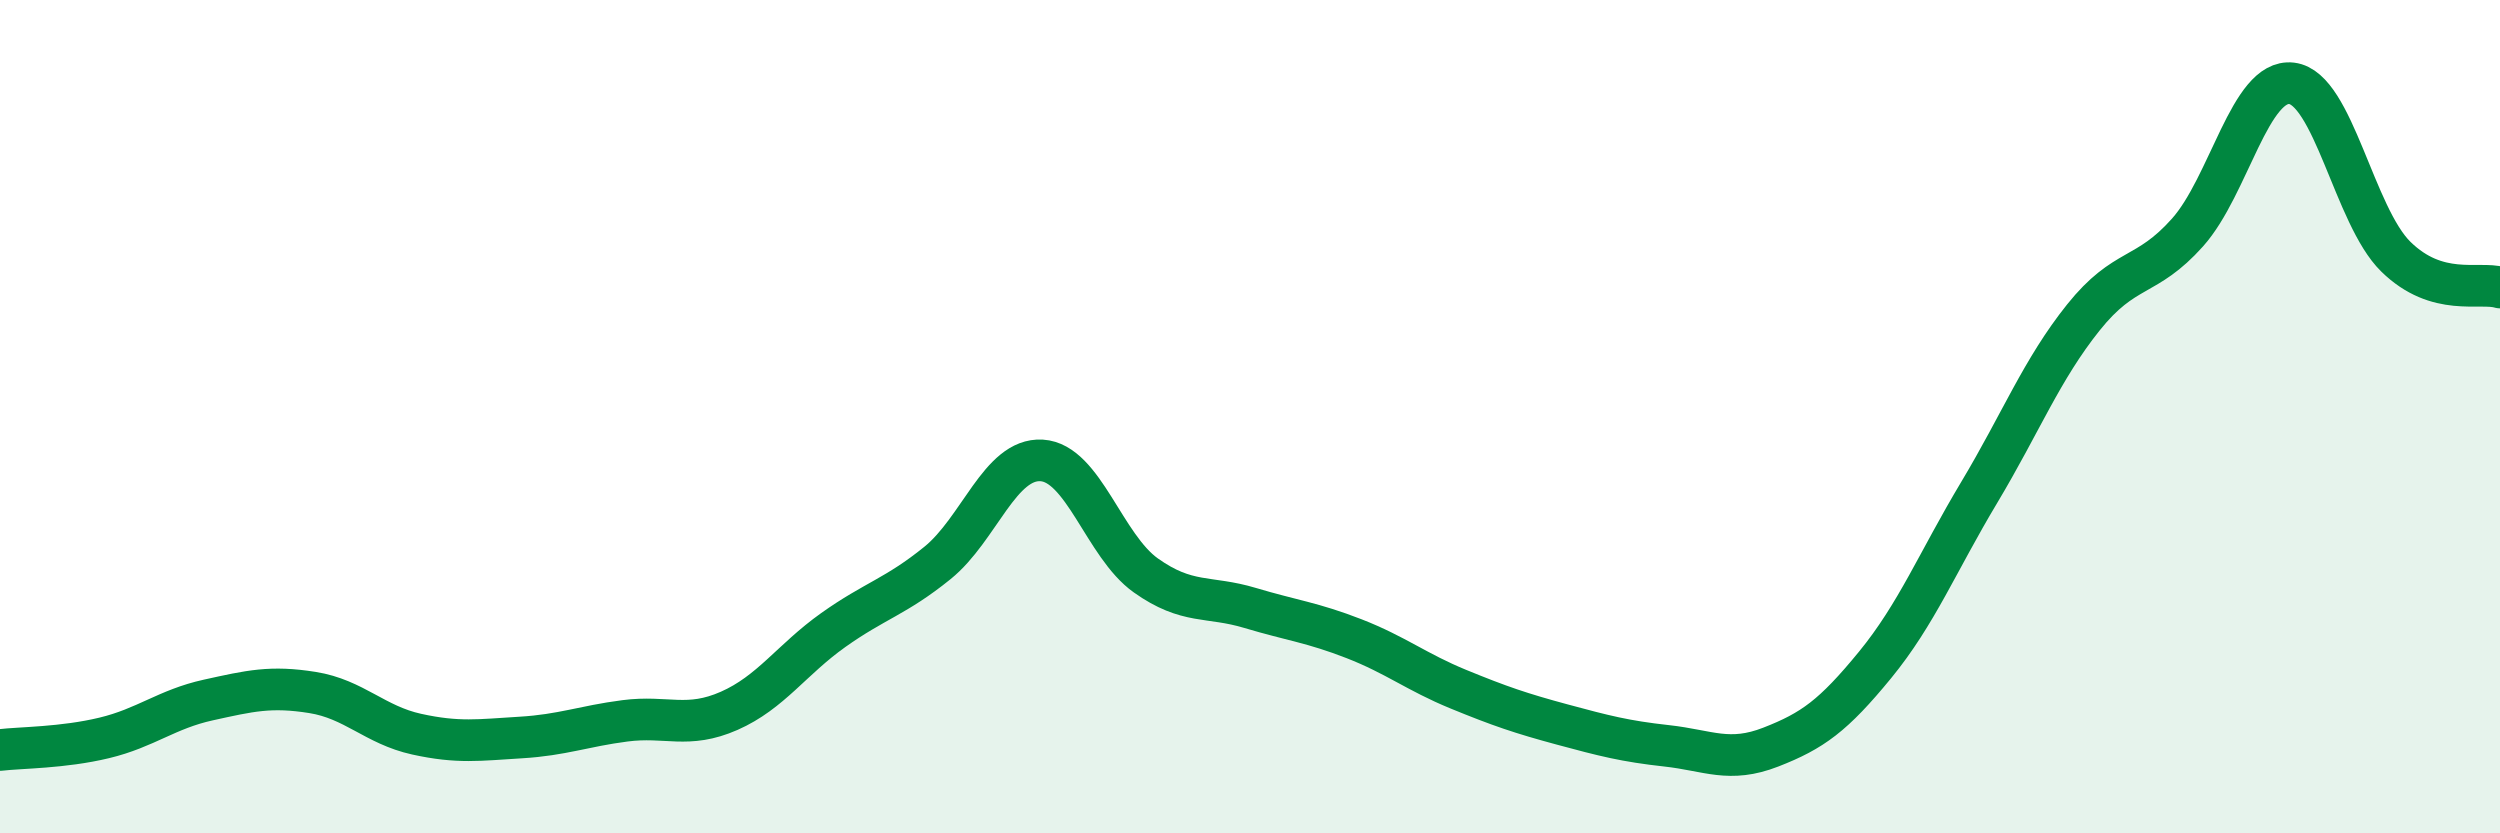
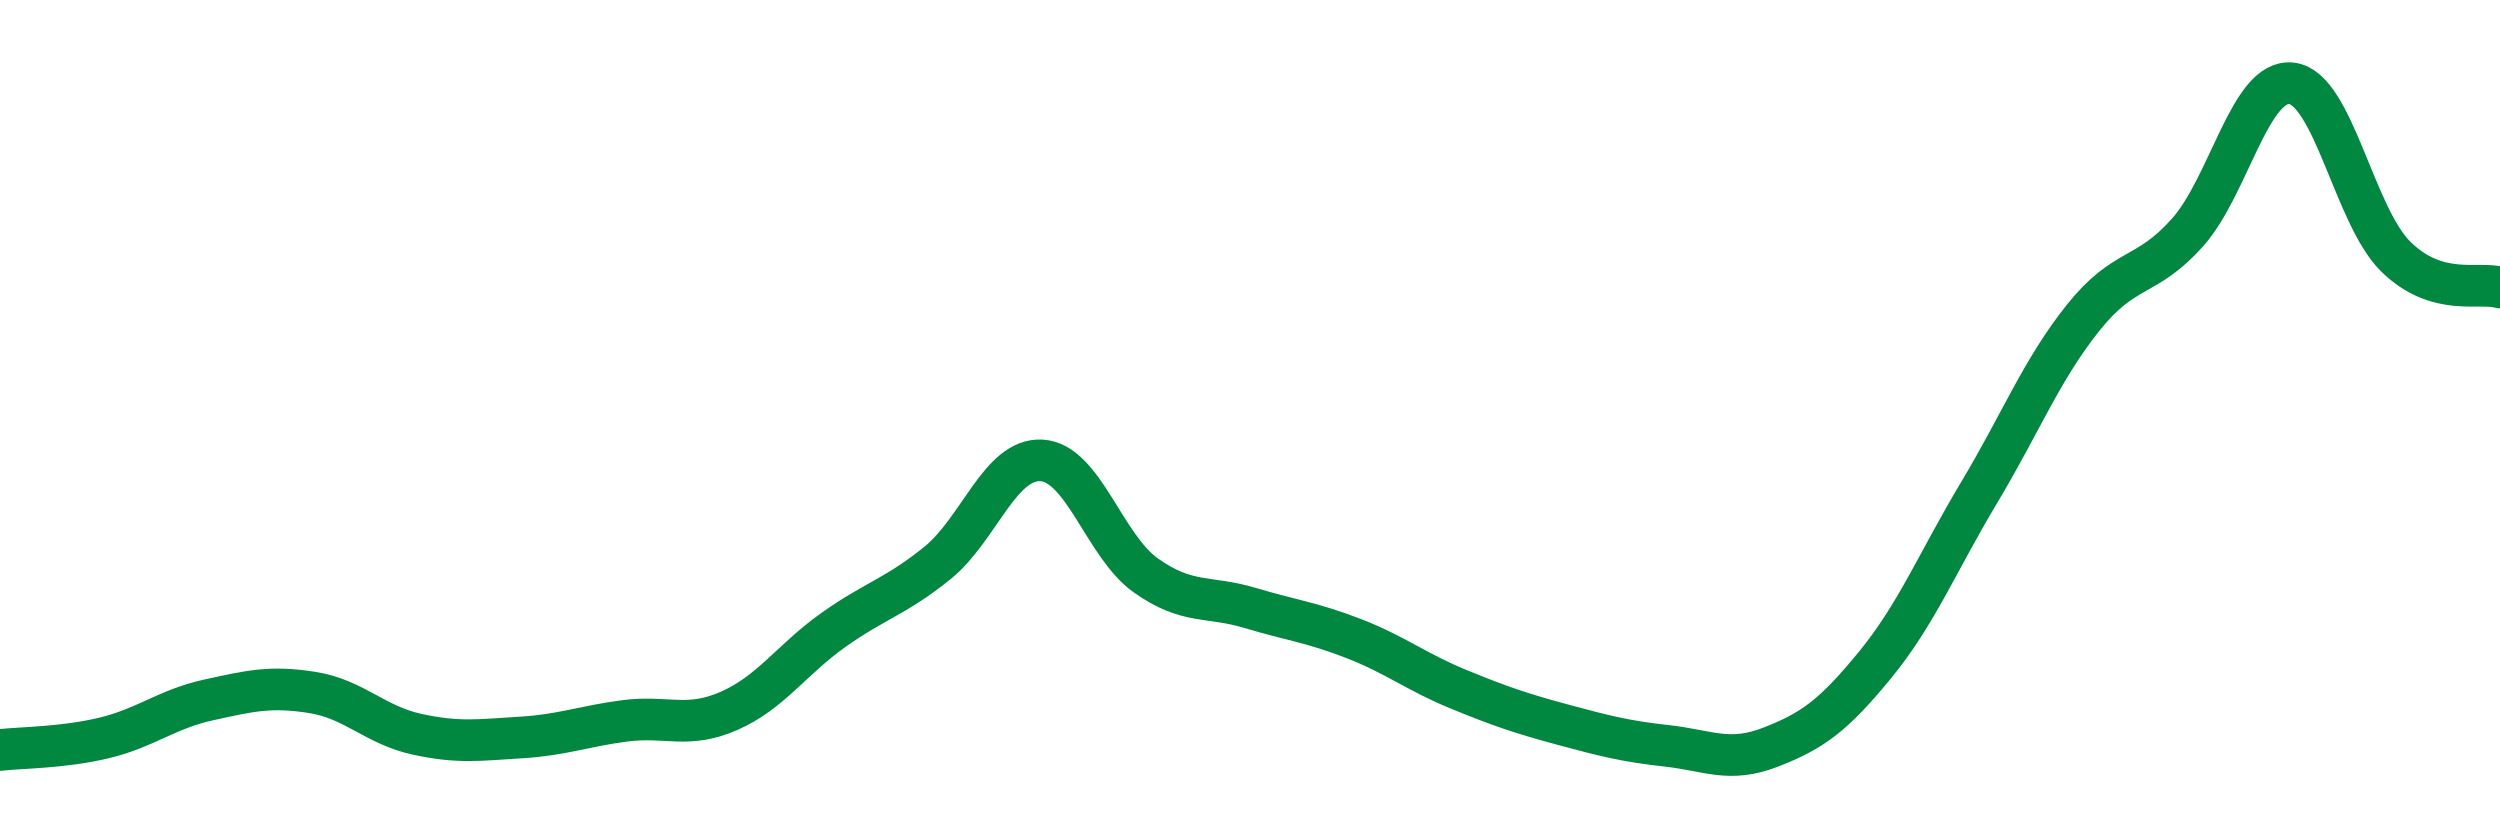
<svg xmlns="http://www.w3.org/2000/svg" width="60" height="20" viewBox="0 0 60 20">
-   <path d="M 0,18 C 0.5,17.94 1.5,17.95 2.5,17.71 C 3.5,17.47 4,17.02 5,16.8 C 6,16.58 6.5,16.46 7.5,16.62 C 8.5,16.78 9,17.4 10,17.62 C 11,17.84 11.5,17.76 12.5,17.7 C 13.5,17.64 14,17.43 15,17.3 C 16,17.17 16.5,17.5 17.5,17.06 C 18.5,16.62 19,15.83 20,15.12 C 21,14.41 21.5,14.32 22.5,13.51 C 23.5,12.7 24,10.99 25,11.05 C 26,11.11 26.5,13.1 27.5,13.81 C 28.5,14.52 29,14.29 30,14.59 C 31,14.89 31.5,14.94 32.5,15.33 C 33.5,15.72 34,16.13 35,16.54 C 36,16.95 36.5,17.12 37.5,17.39 C 38.5,17.66 39,17.79 40,17.9 C 41,18.01 41.5,18.32 42.5,17.93 C 43.5,17.54 44,17.18 45,15.96 C 46,14.74 46.5,13.49 47.5,11.82 C 48.5,10.15 49,8.87 50,7.62 C 51,6.37 51.5,6.7 52.5,5.58 C 53.5,4.46 54,1.88 55,2 C 56,2.12 56.5,5.18 57.5,6.16 C 58.5,7.14 59.5,6.75 60,6.9L60 20L0 20Z" fill="#008740" opacity="0.1" stroke-linecap="round" stroke-linejoin="round" />
  <path d="M 0,18 C 0.5,17.94 1.5,17.95 2.5,17.71 C 3.5,17.47 4,17.02 5,16.8 C 6,16.58 6.5,16.46 7.5,16.62 C 8.5,16.78 9,17.4 10,17.62 C 11,17.84 11.5,17.76 12.5,17.7 C 13.5,17.64 14,17.43 15,17.3 C 16,17.17 16.5,17.5 17.5,17.06 C 18.5,16.62 19,15.83 20,15.12 C 21,14.41 21.5,14.32 22.5,13.51 C 23.5,12.7 24,10.99 25,11.05 C 26,11.11 26.5,13.1 27.5,13.81 C 28.5,14.52 29,14.29 30,14.59 C 31,14.89 31.5,14.94 32.5,15.33 C 33.5,15.72 34,16.13 35,16.54 C 36,16.95 36.5,17.12 37.5,17.39 C 38.5,17.66 39,17.79 40,17.9 C 41,18.01 41.5,18.32 42.5,17.93 C 43.5,17.54 44,17.18 45,15.96 C 46,14.74 46.5,13.49 47.5,11.82 C 48.5,10.15 49,8.87 50,7.62 C 51,6.37 51.5,6.7 52.5,5.58 C 53.5,4.46 54,1.88 55,2 C 56,2.12 56.5,5.18 57.5,6.16 C 58.5,7.14 59.5,6.75 60,6.9" stroke="#008740" stroke-width="1" fill="none" stroke-linecap="round" stroke-linejoin="round" />
</svg>